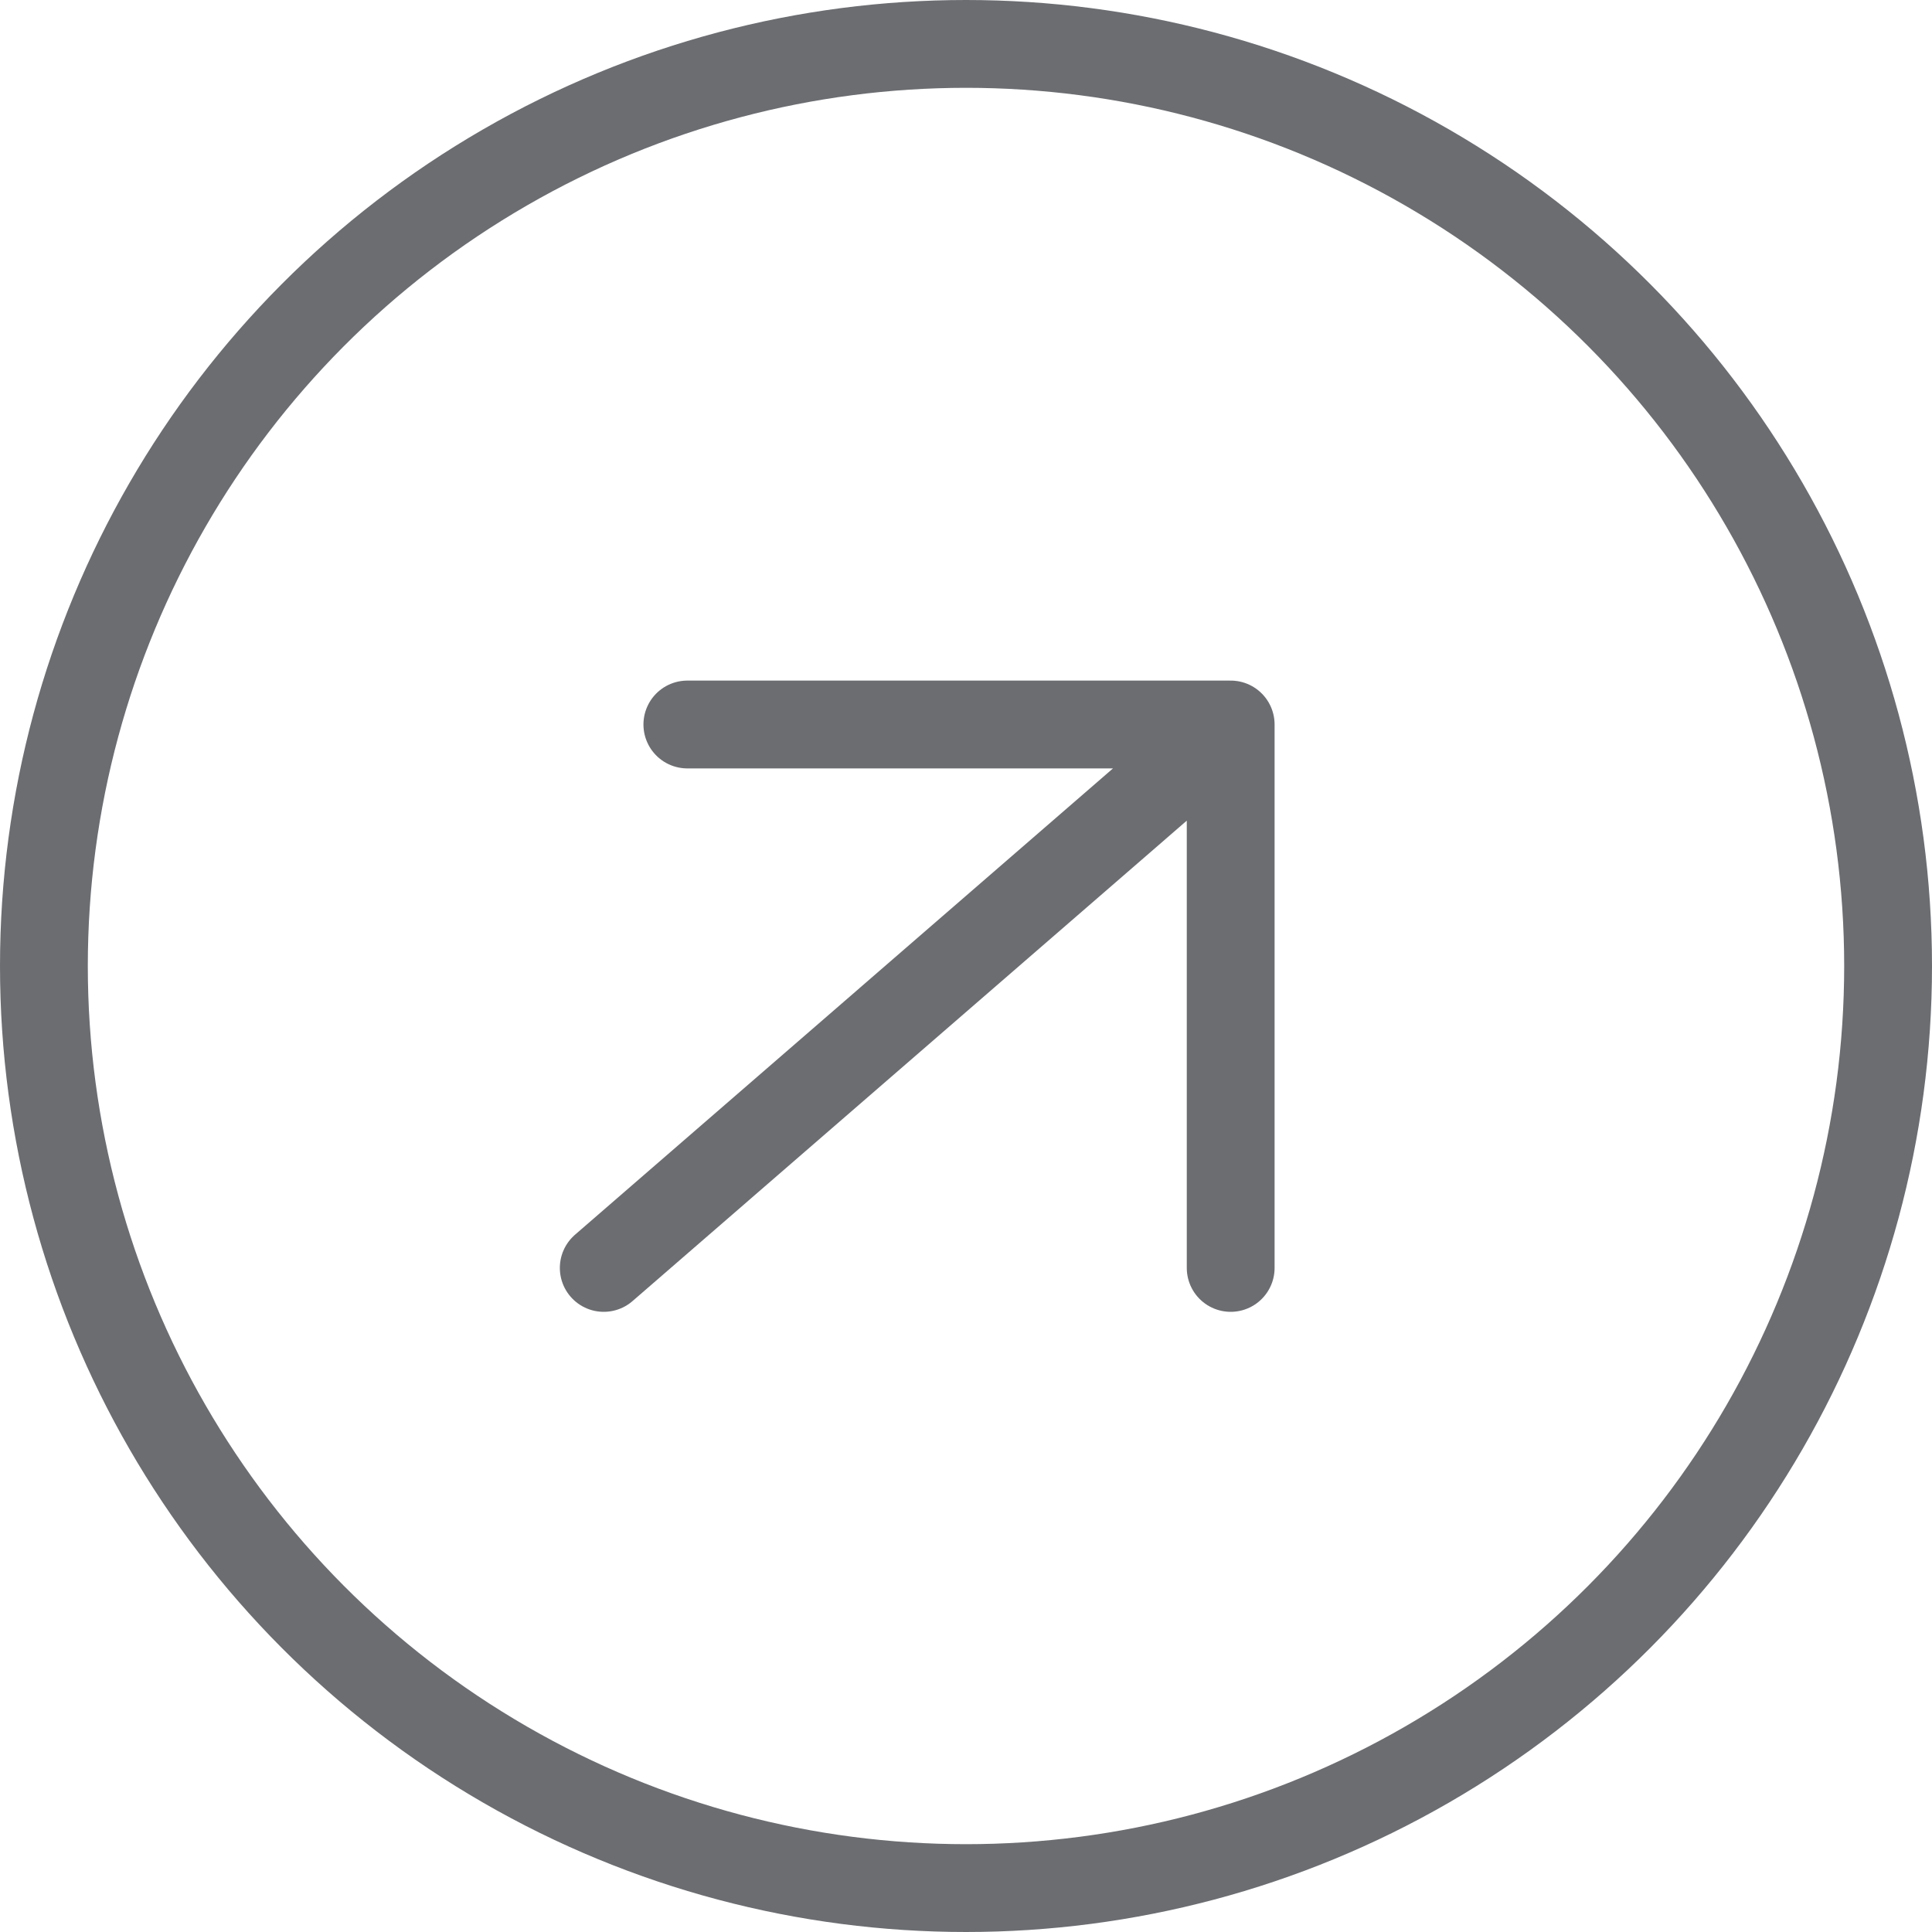
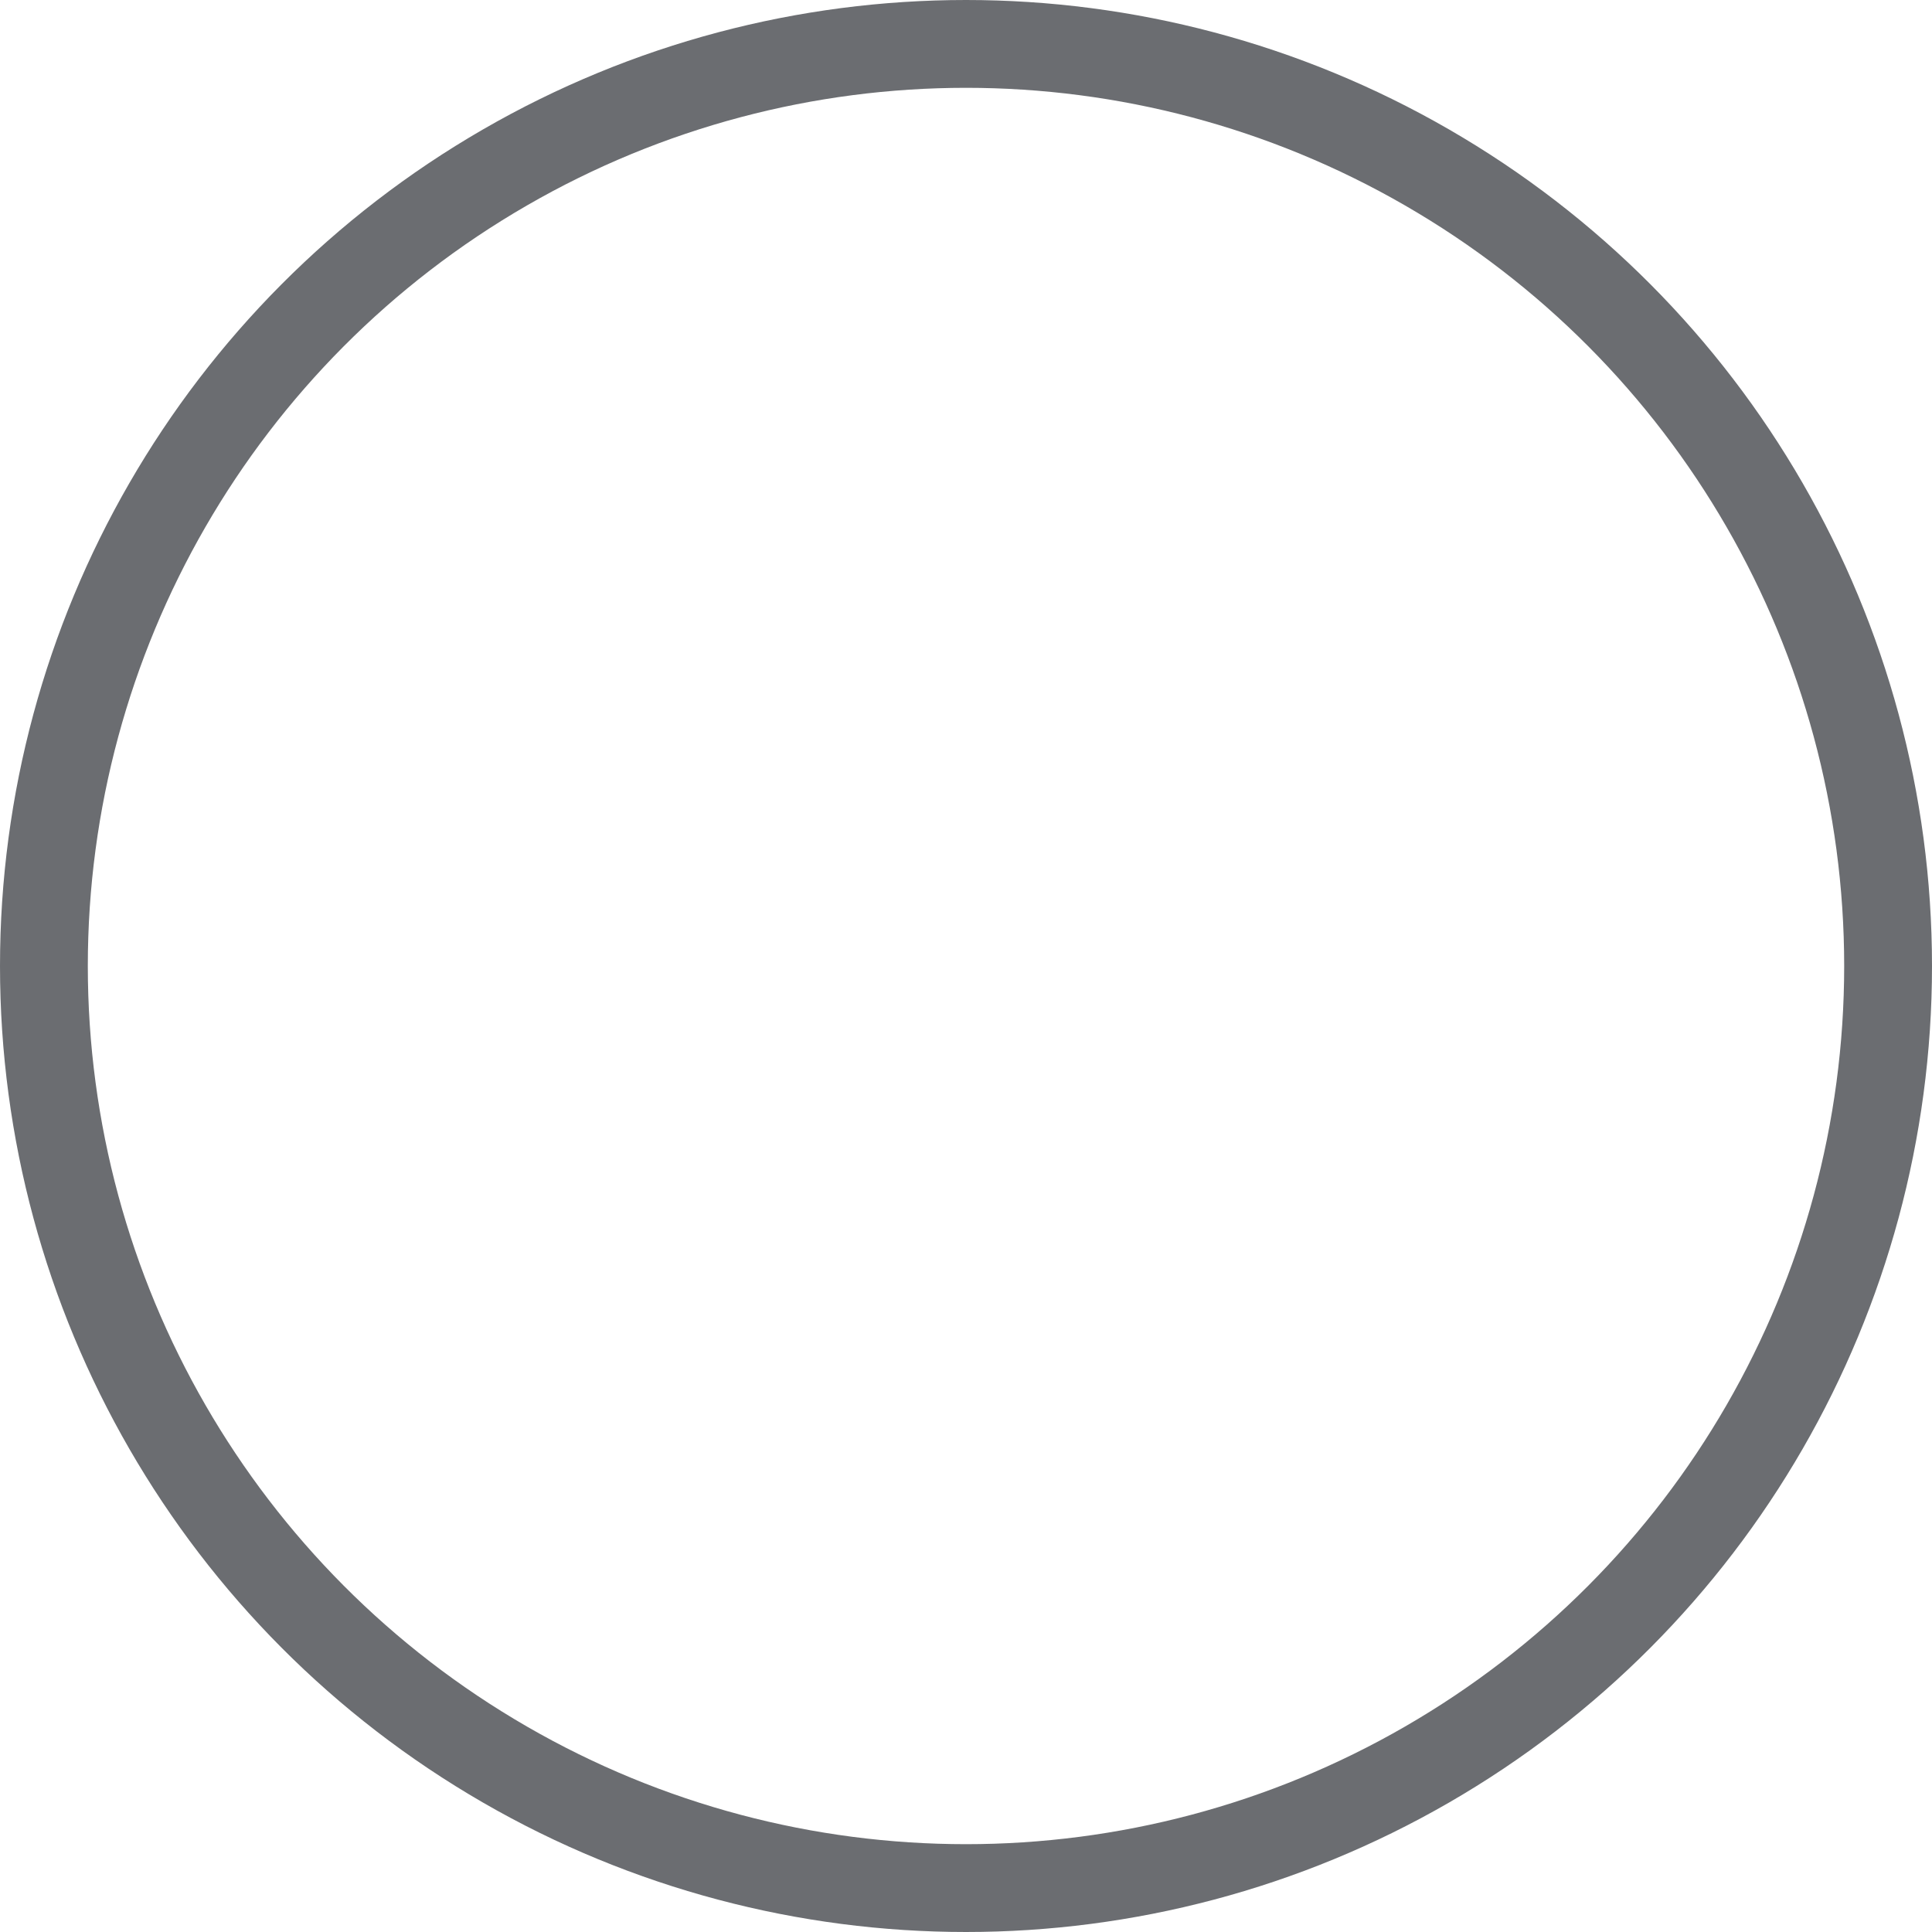
<svg xmlns="http://www.w3.org/2000/svg" width="22" height="22" viewBox="0 0 22 22" fill="none">
  <circle cx="11" cy="11" r="10.5" stroke="#6B6D71" />
-   <path d="M7.827 8.25L14.014 8.25M14.014 8.25L14.014 14.438M14.014 8.25L6.875 14.438" stroke="#6B6D71" stroke-linecap="round" />
</svg>